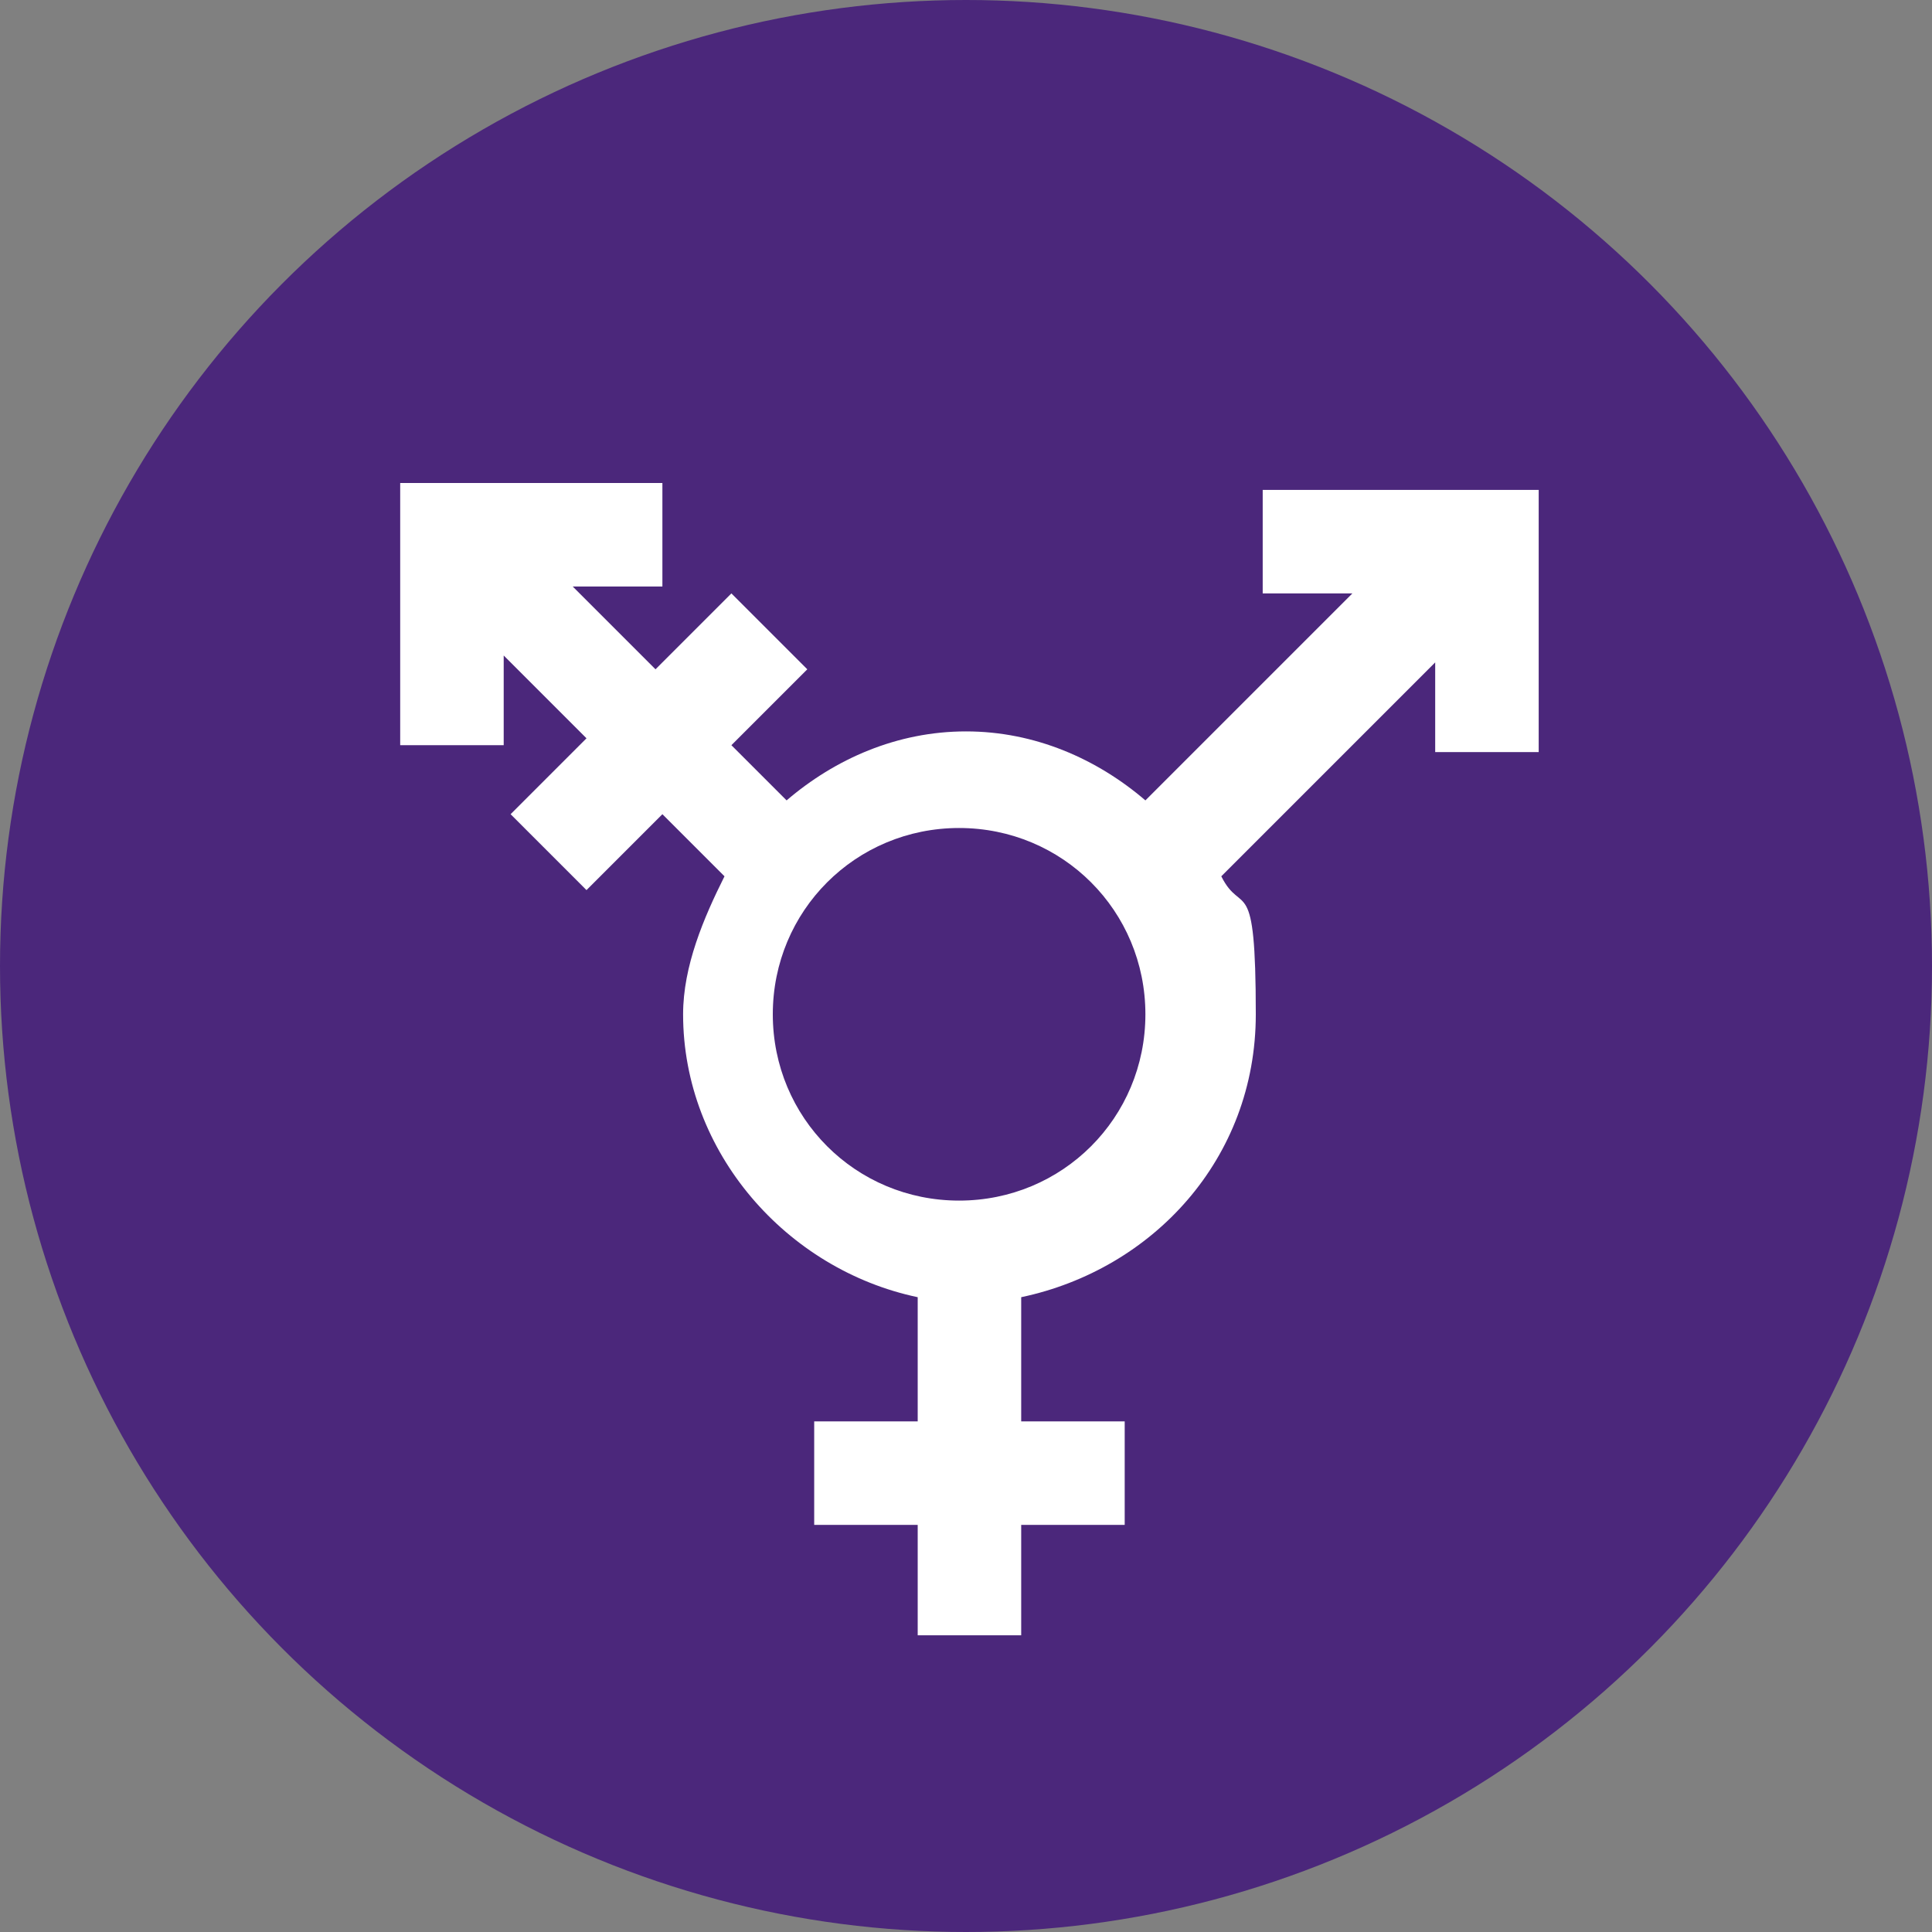
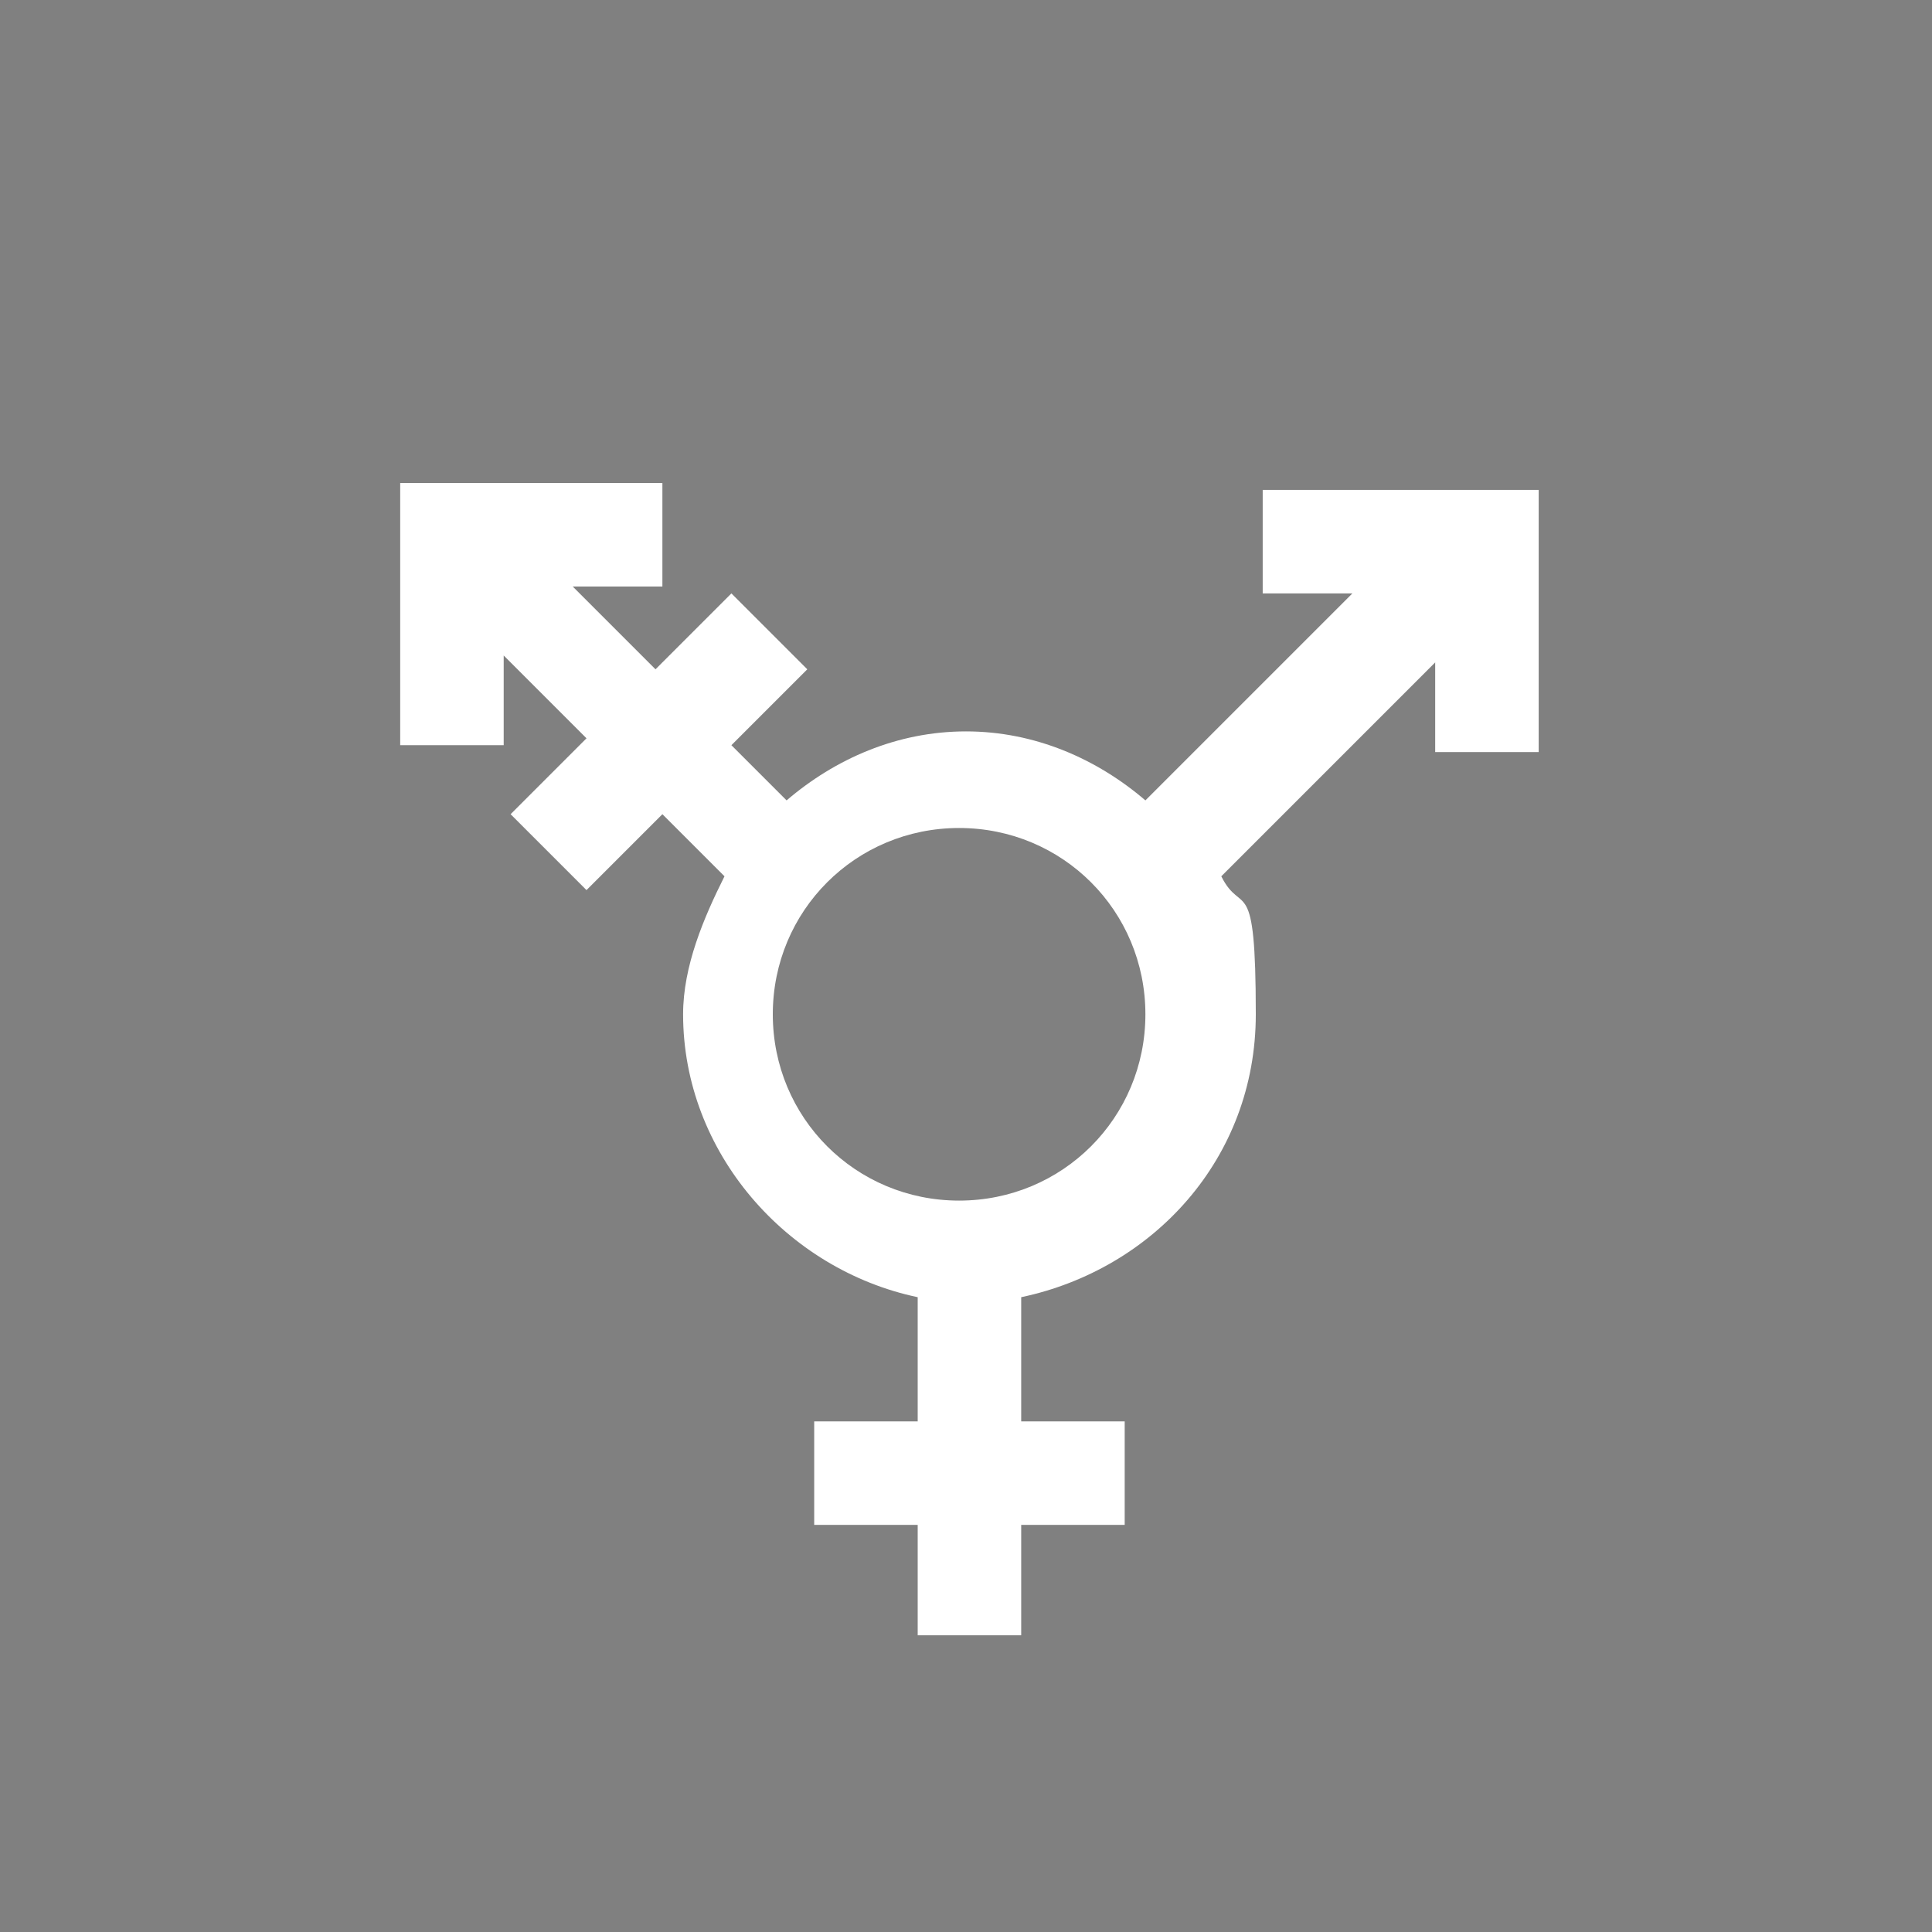
<svg xmlns="http://www.w3.org/2000/svg" id="Layer_2" data-name="Layer 2" version="1.1" viewBox="0 0 28 28">
  <rect x="0" y="0" width="28" height="28" fill="#808080" stroke="none" />
  <defs>
    <style>
      .cls-1 {
        fill: #4b277b;
      }

      .cls-1, .cls-2 {
        stroke-width: 0px;
      }

      .cls-2 {
        fill: #fff;
      }
    </style>
  </defs>
  <g id="Layer_1-2" data-name="Layer 1-2">
    <g>
-       <circle class="cls-1" cx="14" cy="14" r="14" />
      <path class="cls-2" d="M18.3,7.1v1.5h1.3l-3,3c-.7-.6-1.6-1-2.6-1s-1.9.4-2.6,1l-.8-.8,1.1-1.1-1.1-1.1-1.1,1.1-1.2-1.2h1.3v-1.5h-3.8v3.8h1.5v-1.3l1.2,1.2-1.1,1.1,1.1,1.1,1.1-1.1.9.9c-.3.6-.6,1.3-.6,2,0,2,1.5,3.7,3.4,4.1v1.8h-1.5v1.5h1.5v1.6h1.5v-1.6h1.5v-1.5h-1.5v-1.8c1.9-.4,3.4-2,3.4-4.1s-.2-1.4-.5-2l3.1-3.1v1.3h1.5v-3.8h-3.8ZM13.9,17.4c-1.5,0-2.7-1.2-2.7-2.7s1.2-2.7,2.7-2.7,2.7,1.2,2.7,2.7-1.2,2.7-2.7,2.7Z" />
    </g>
  </g>
</svg>